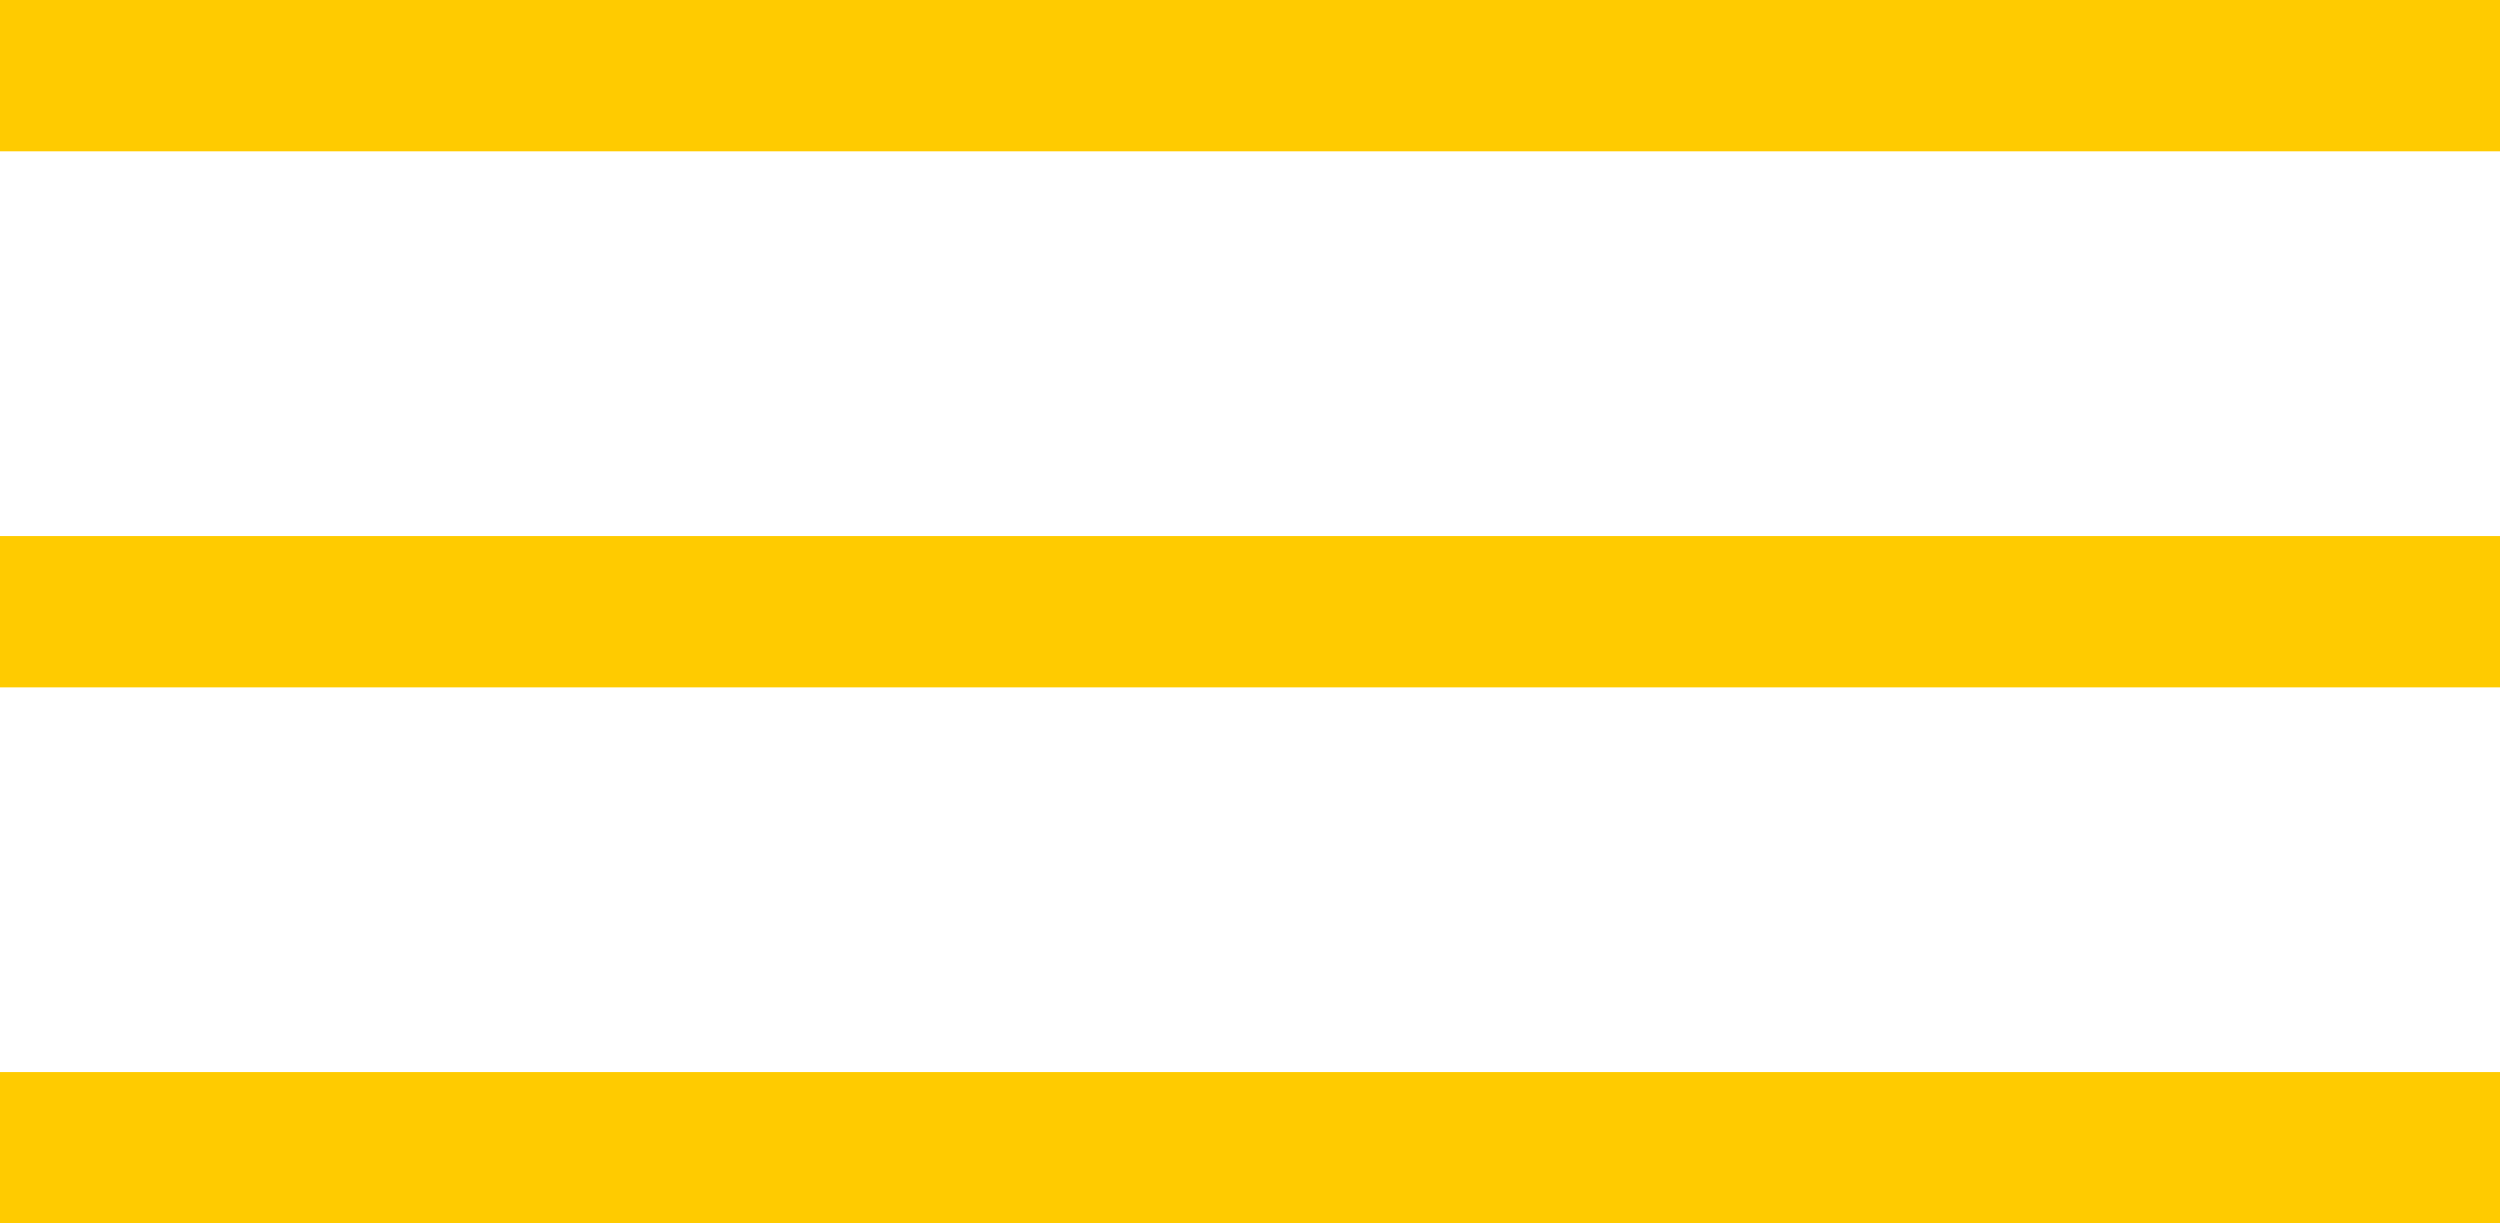
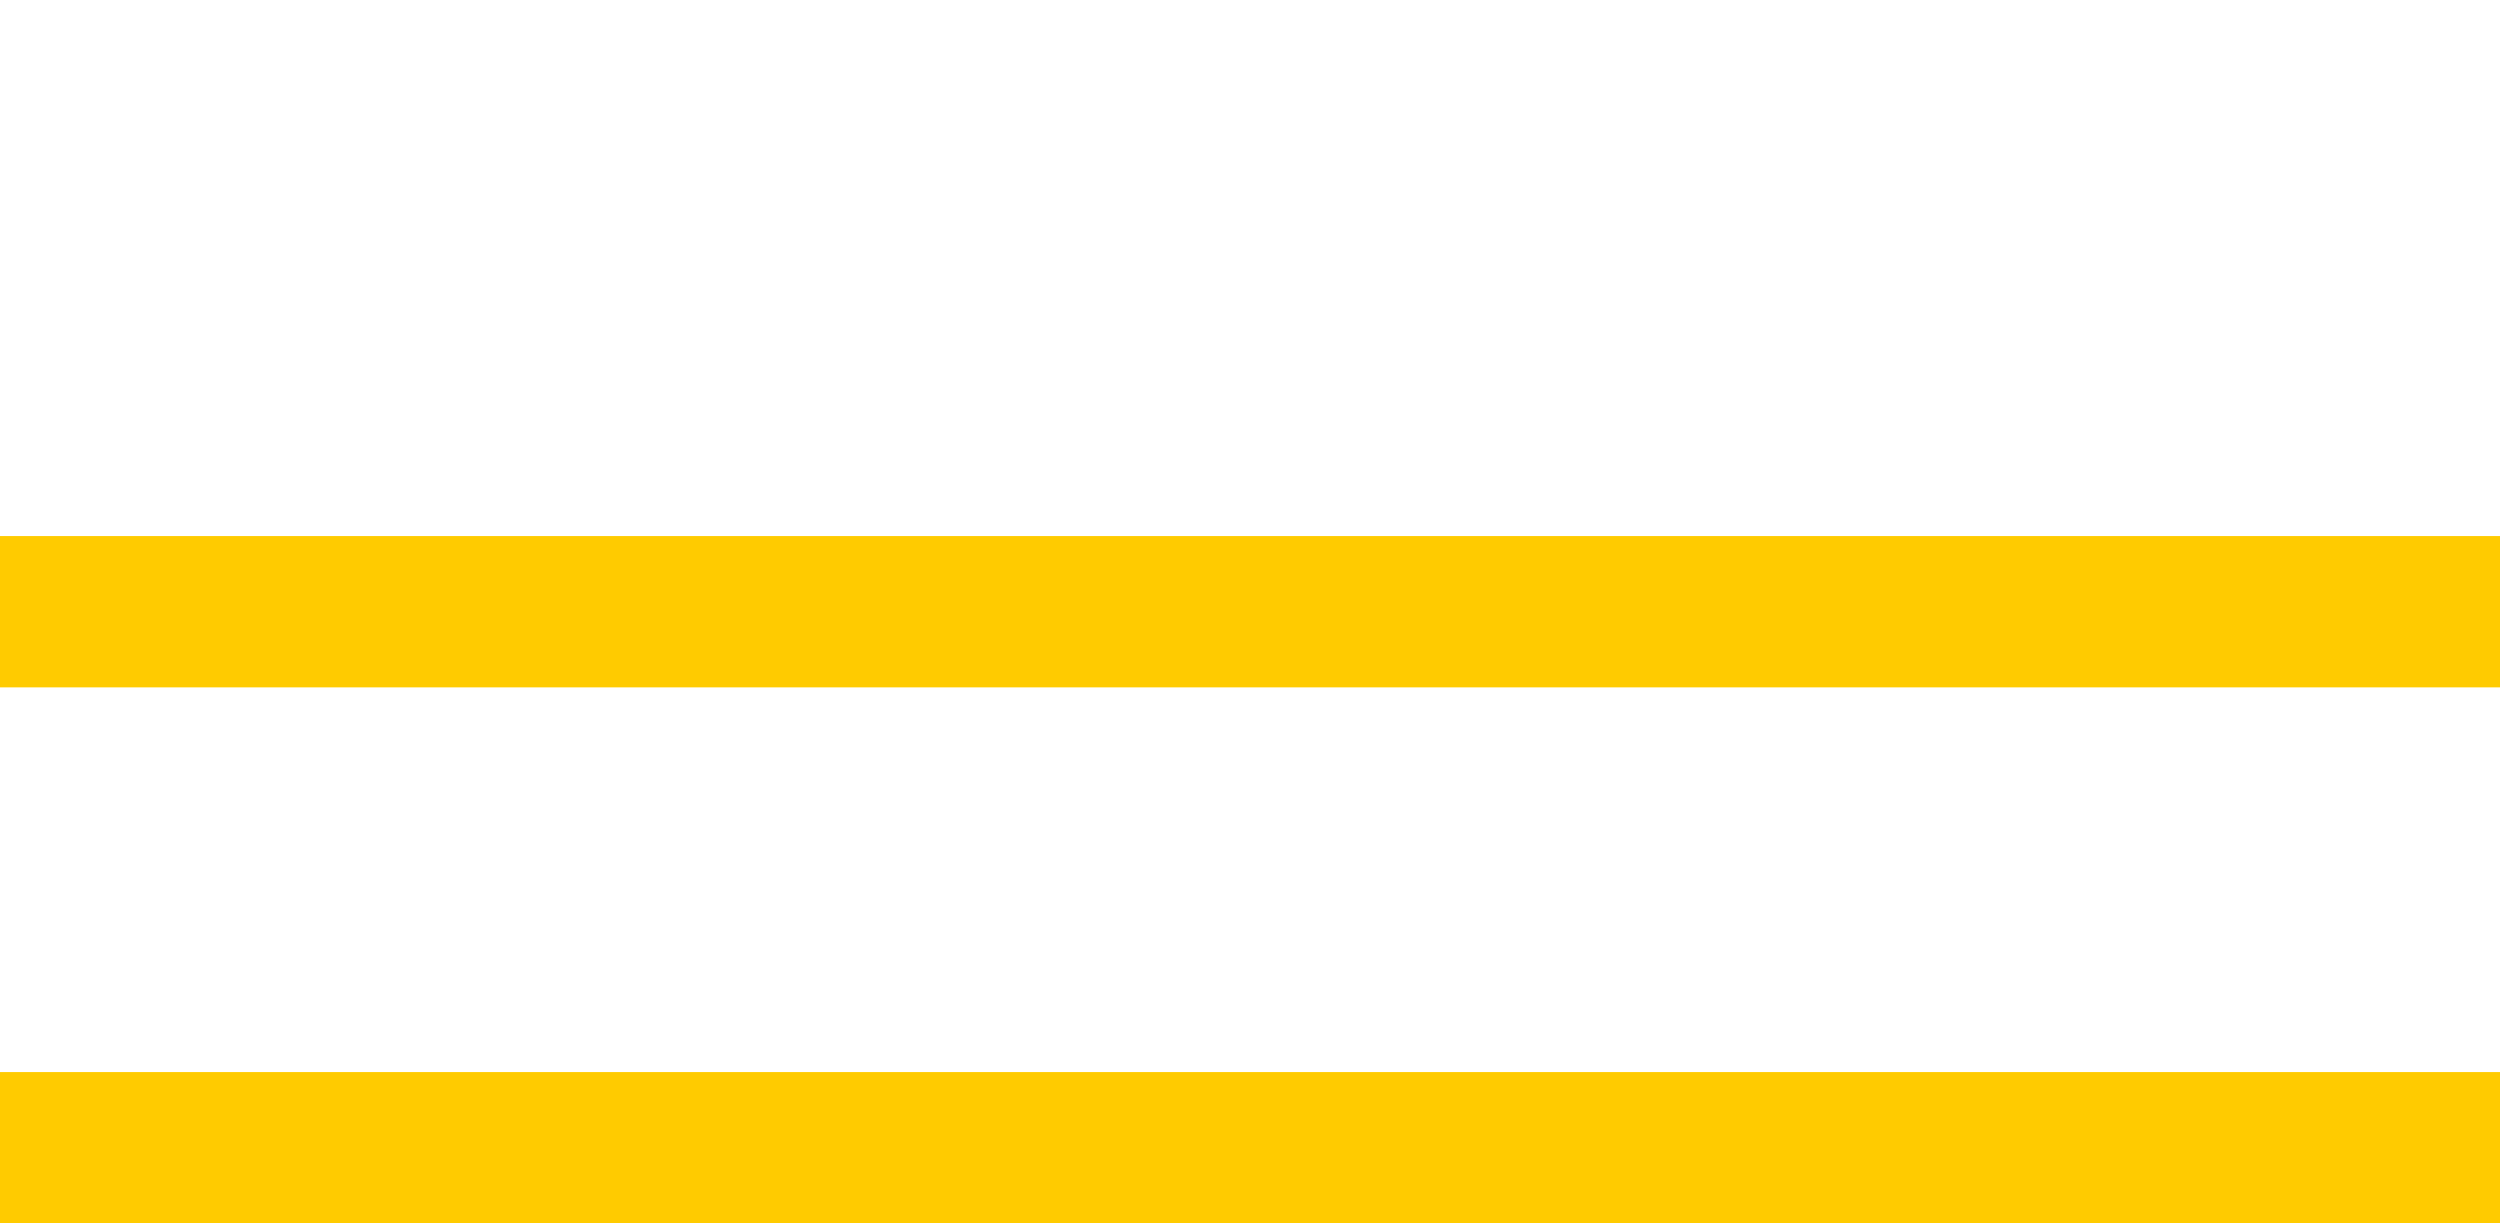
<svg xmlns="http://www.w3.org/2000/svg" version="1.1" id="Layer_2" x="0px" y="0px" width="47.667px" height="23.327px" viewBox="0 0 47.667 23.327" enable-background="new 0 0 47.667 23.327" xml:space="preserve">
-   <rect fill="#FFCB00" width="47.667" height="2.885" />
  <rect y="10.221" fill="#FFCB00" width="47.667" height="2.885" />
  <rect y="20.441" fill="#FFCB00" width="47.667" height="2.885" />
</svg>